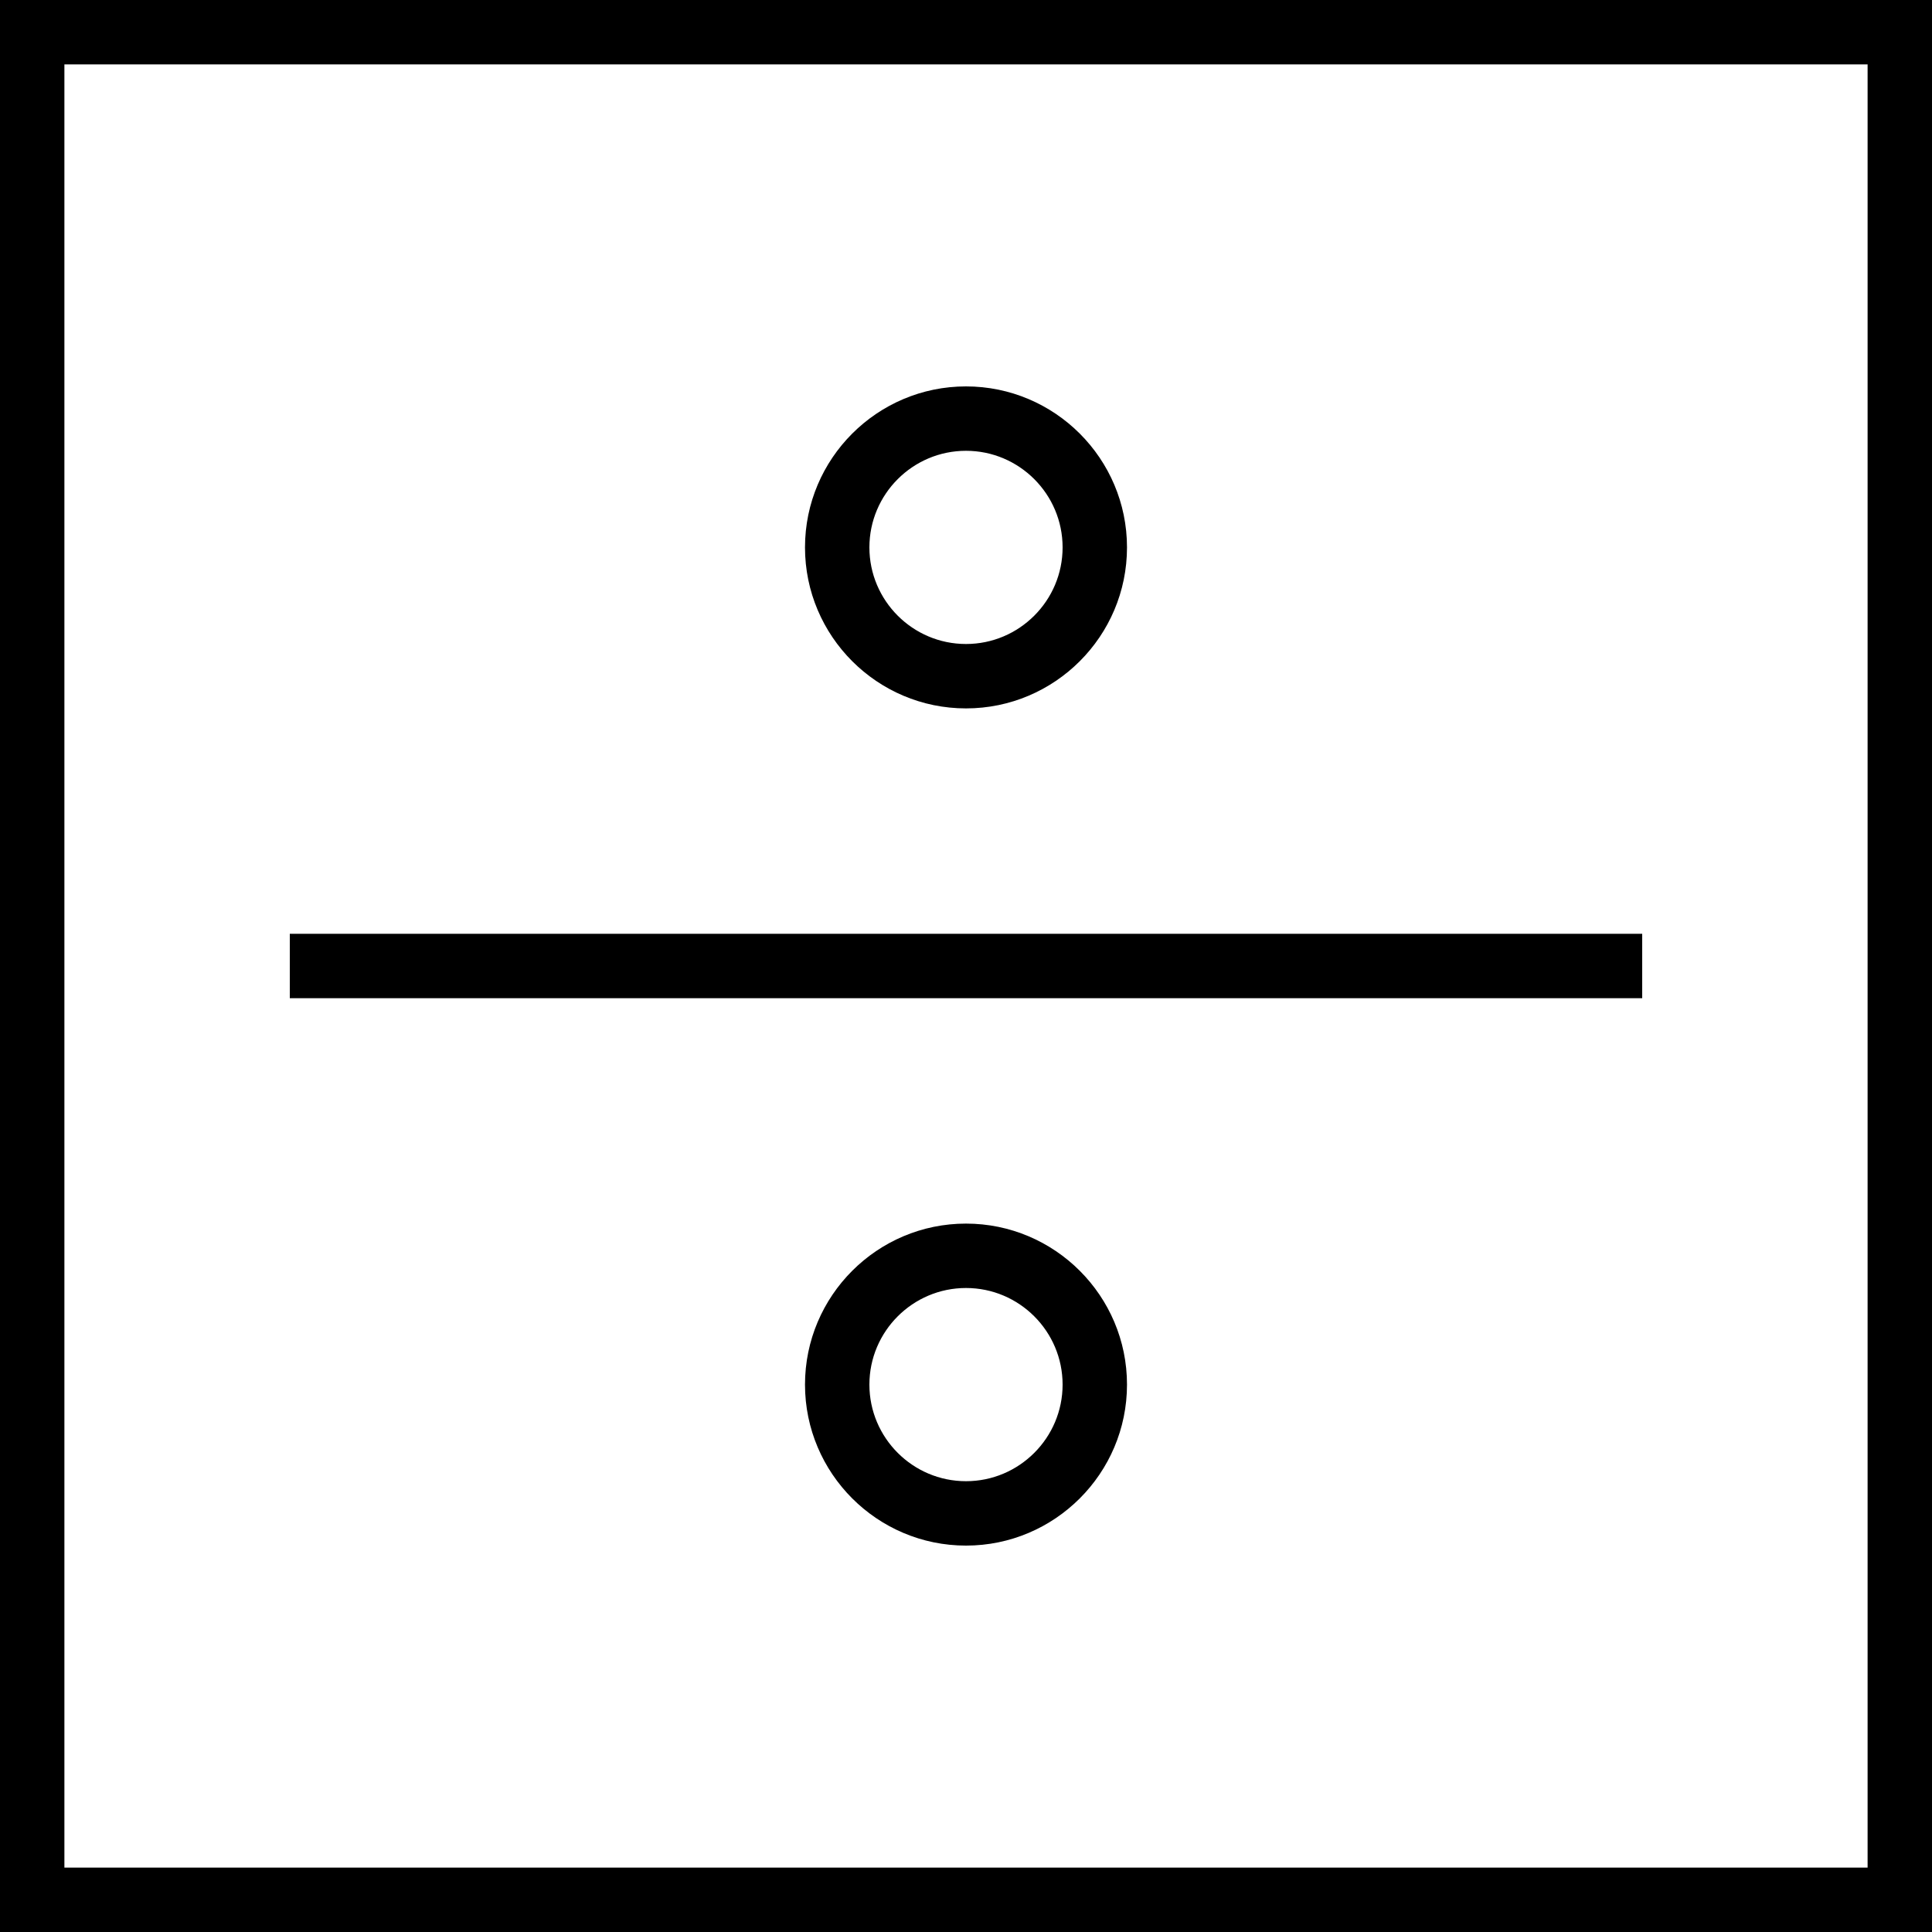
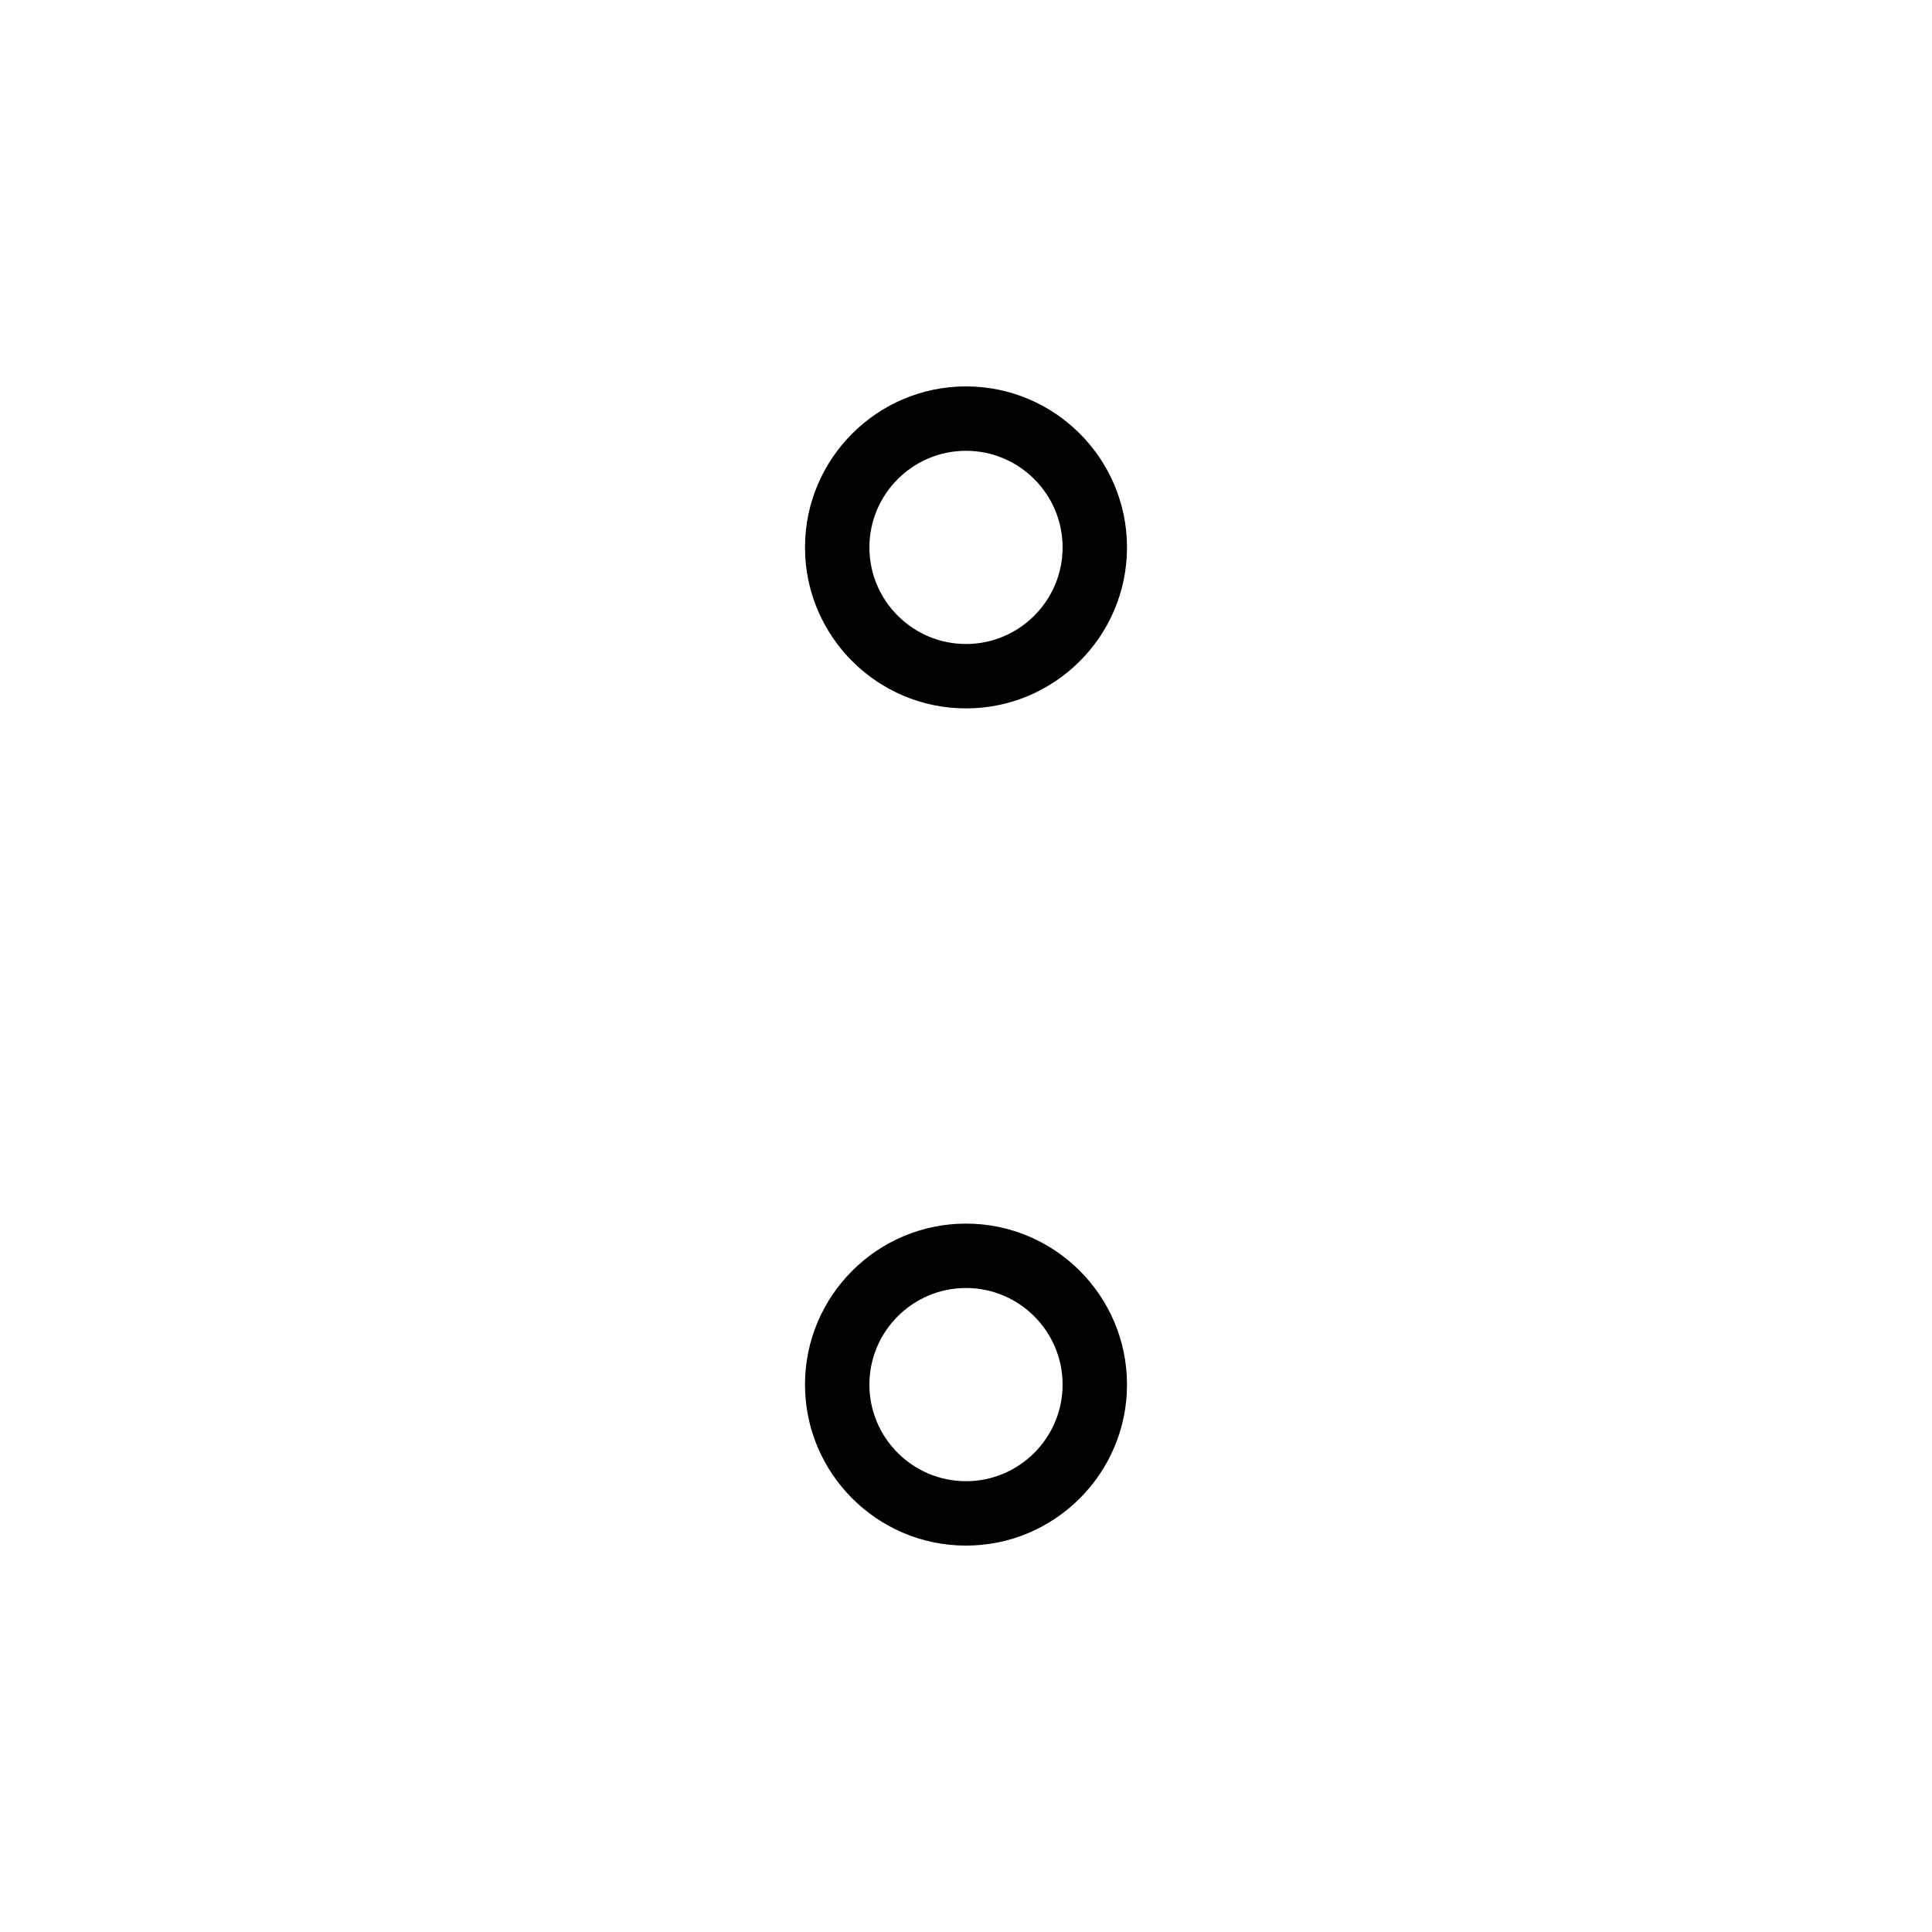
<svg xmlns="http://www.w3.org/2000/svg" version="1.1" id="Capa_1" x="0px" y="0px" viewBox="0 0 60 60" style="enable-background:new 0 0 60 60;" xml:space="preserve">
  <g>
-     <path d="M0,0v60h60V0H0z M58,58H2V2h56V58z" />
-     <rect x="9" y="29" width="42" height="2" />
    <path d="M30,22c2.757,0,5-2.243,5-5s-2.243-5-5-5s-5,2.243-5,5S27.243,22,30,22z M30,14c1.654,0,3,1.346,3,3s-1.346,3-3,3   s-3-1.346-3-3S28.346,14,30,14z" />
    <path d="M30,38c-2.757,0-5,2.243-5,5s2.243,5,5,5s5-2.243,5-5S32.757,38,30,38z M30,46c-1.654,0-3-1.346-3-3s1.346-3,3-3   s3,1.346,3,3S31.654,46,30,46z" />
  </g>
  <g>
</g>
  <g>
</g>
  <g>
</g>
  <g>
</g>
  <g>
</g>
  <g>
</g>
  <g>
</g>
  <g>
</g>
  <g>
</g>
  <g>
</g>
  <g>
</g>
  <g>
</g>
  <g>
</g>
  <g>
</g>
  <g>
</g>
</svg>